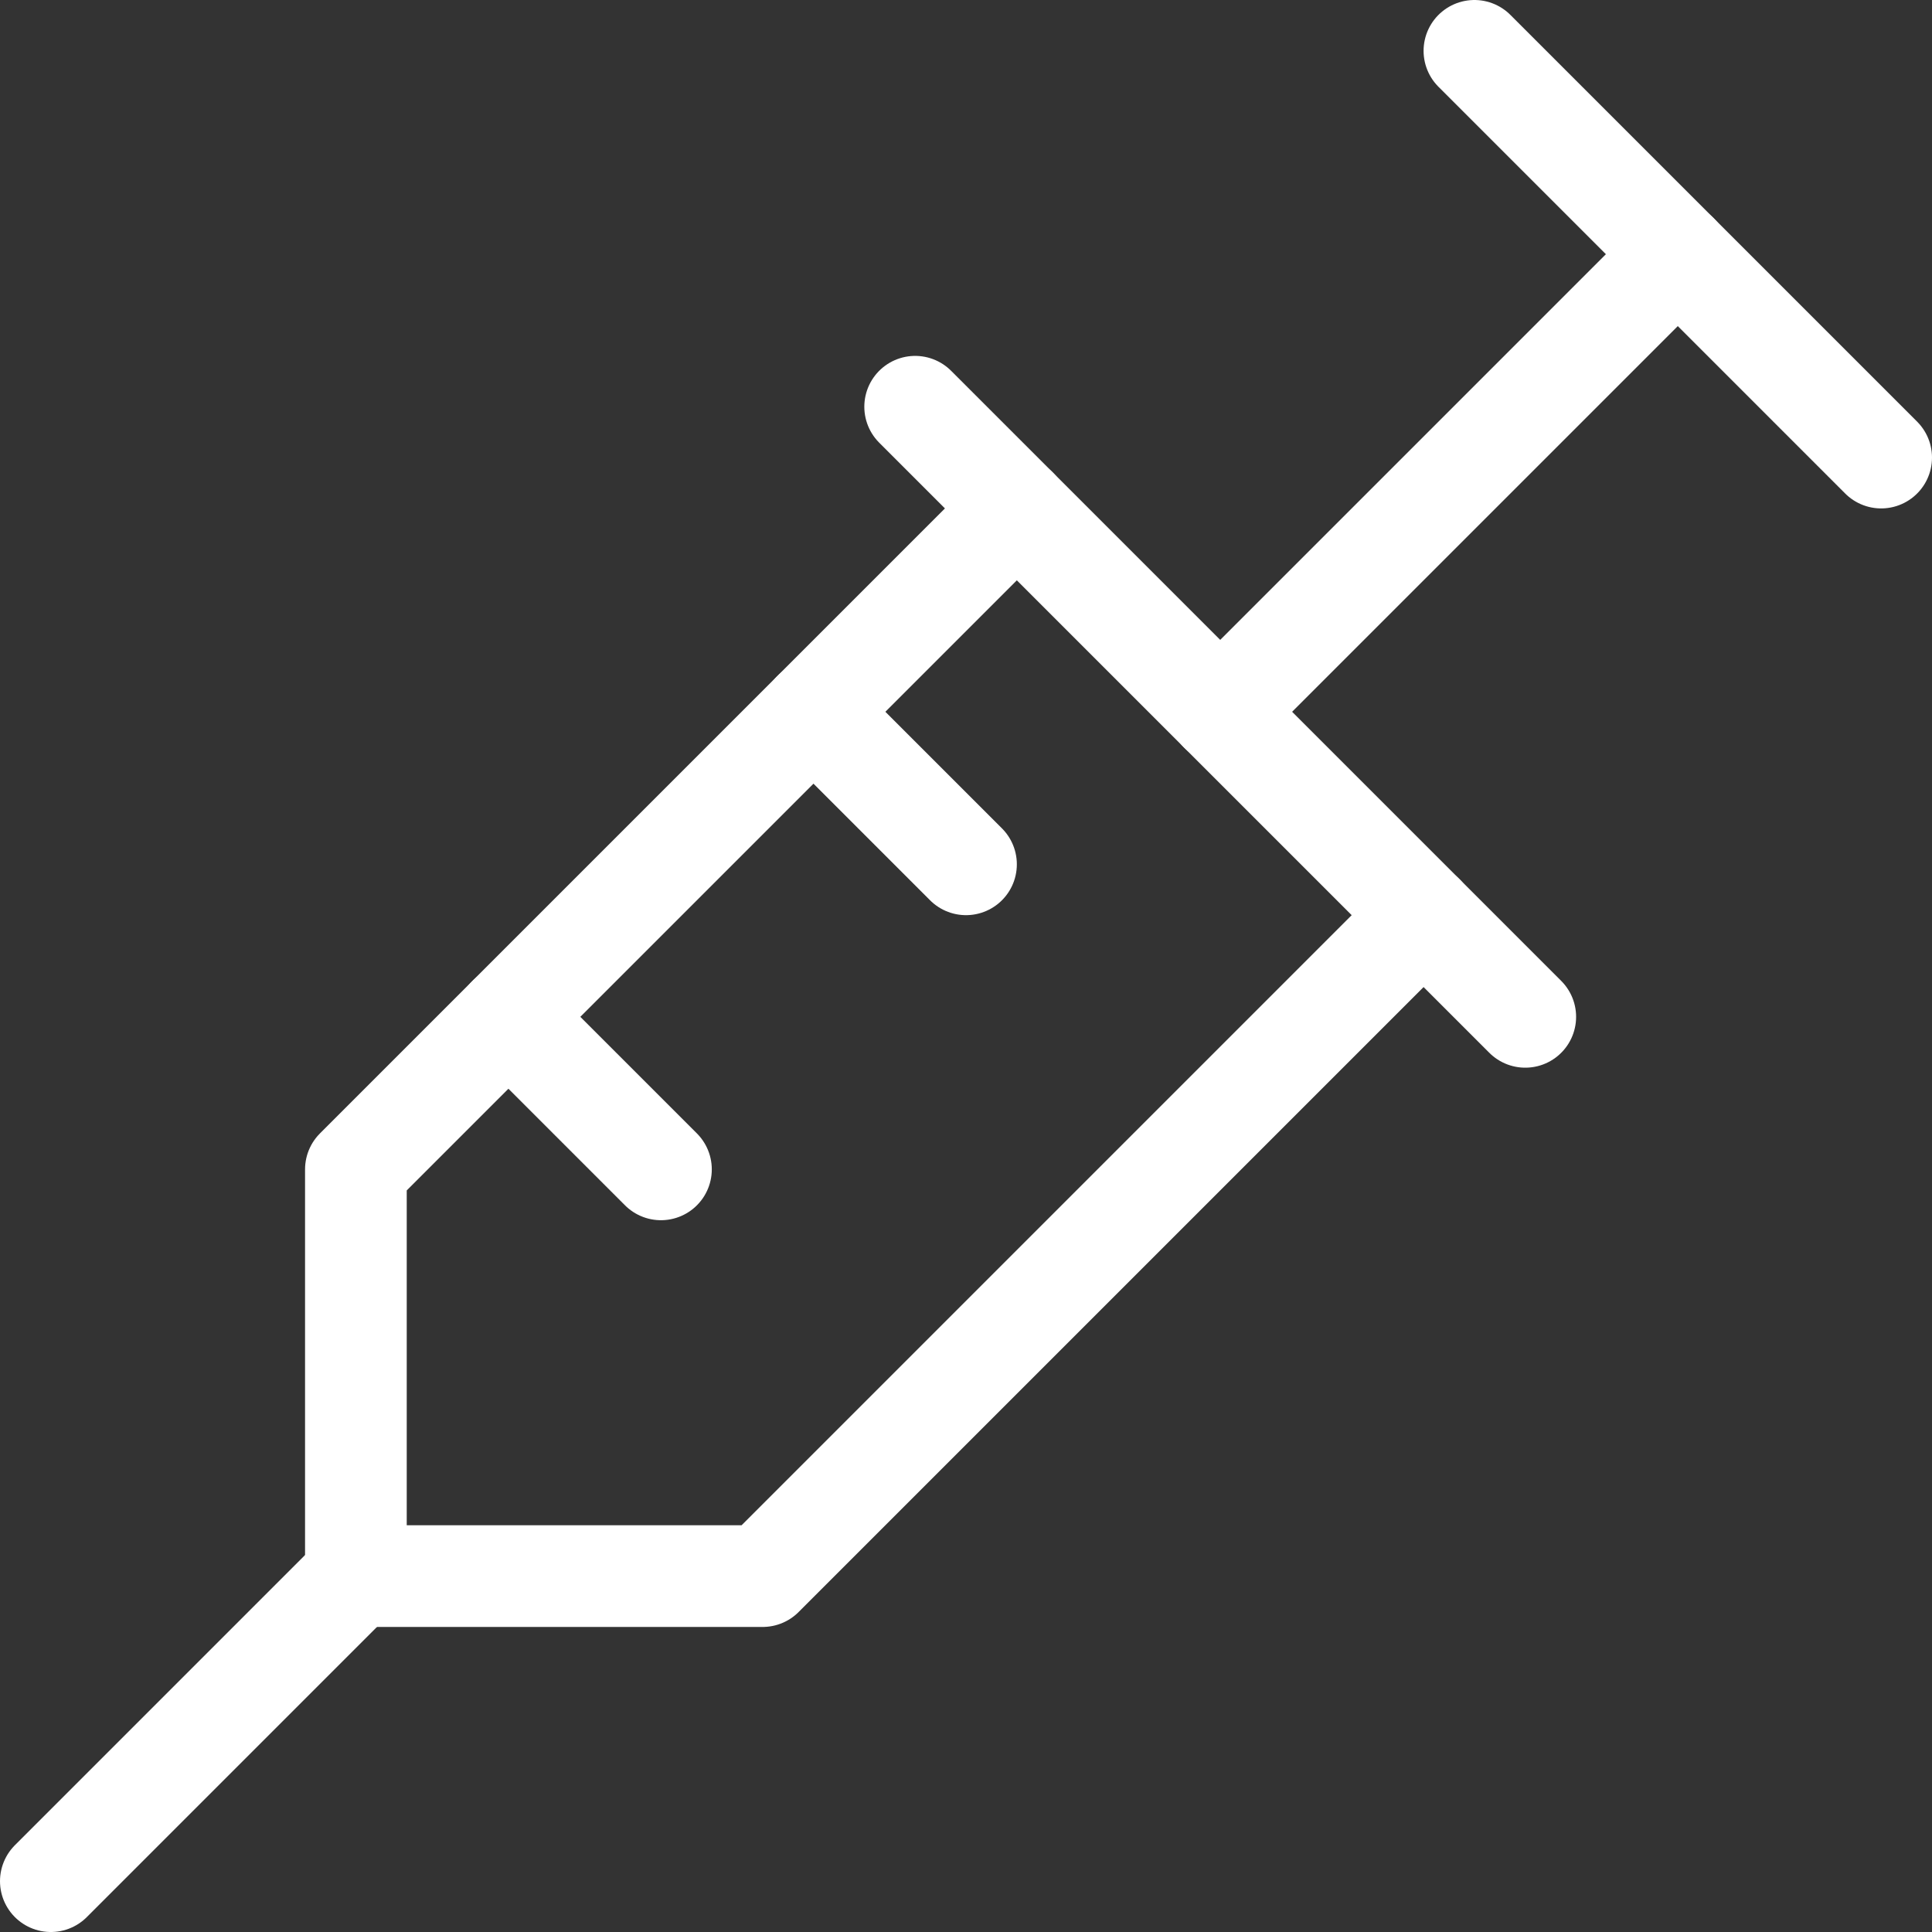
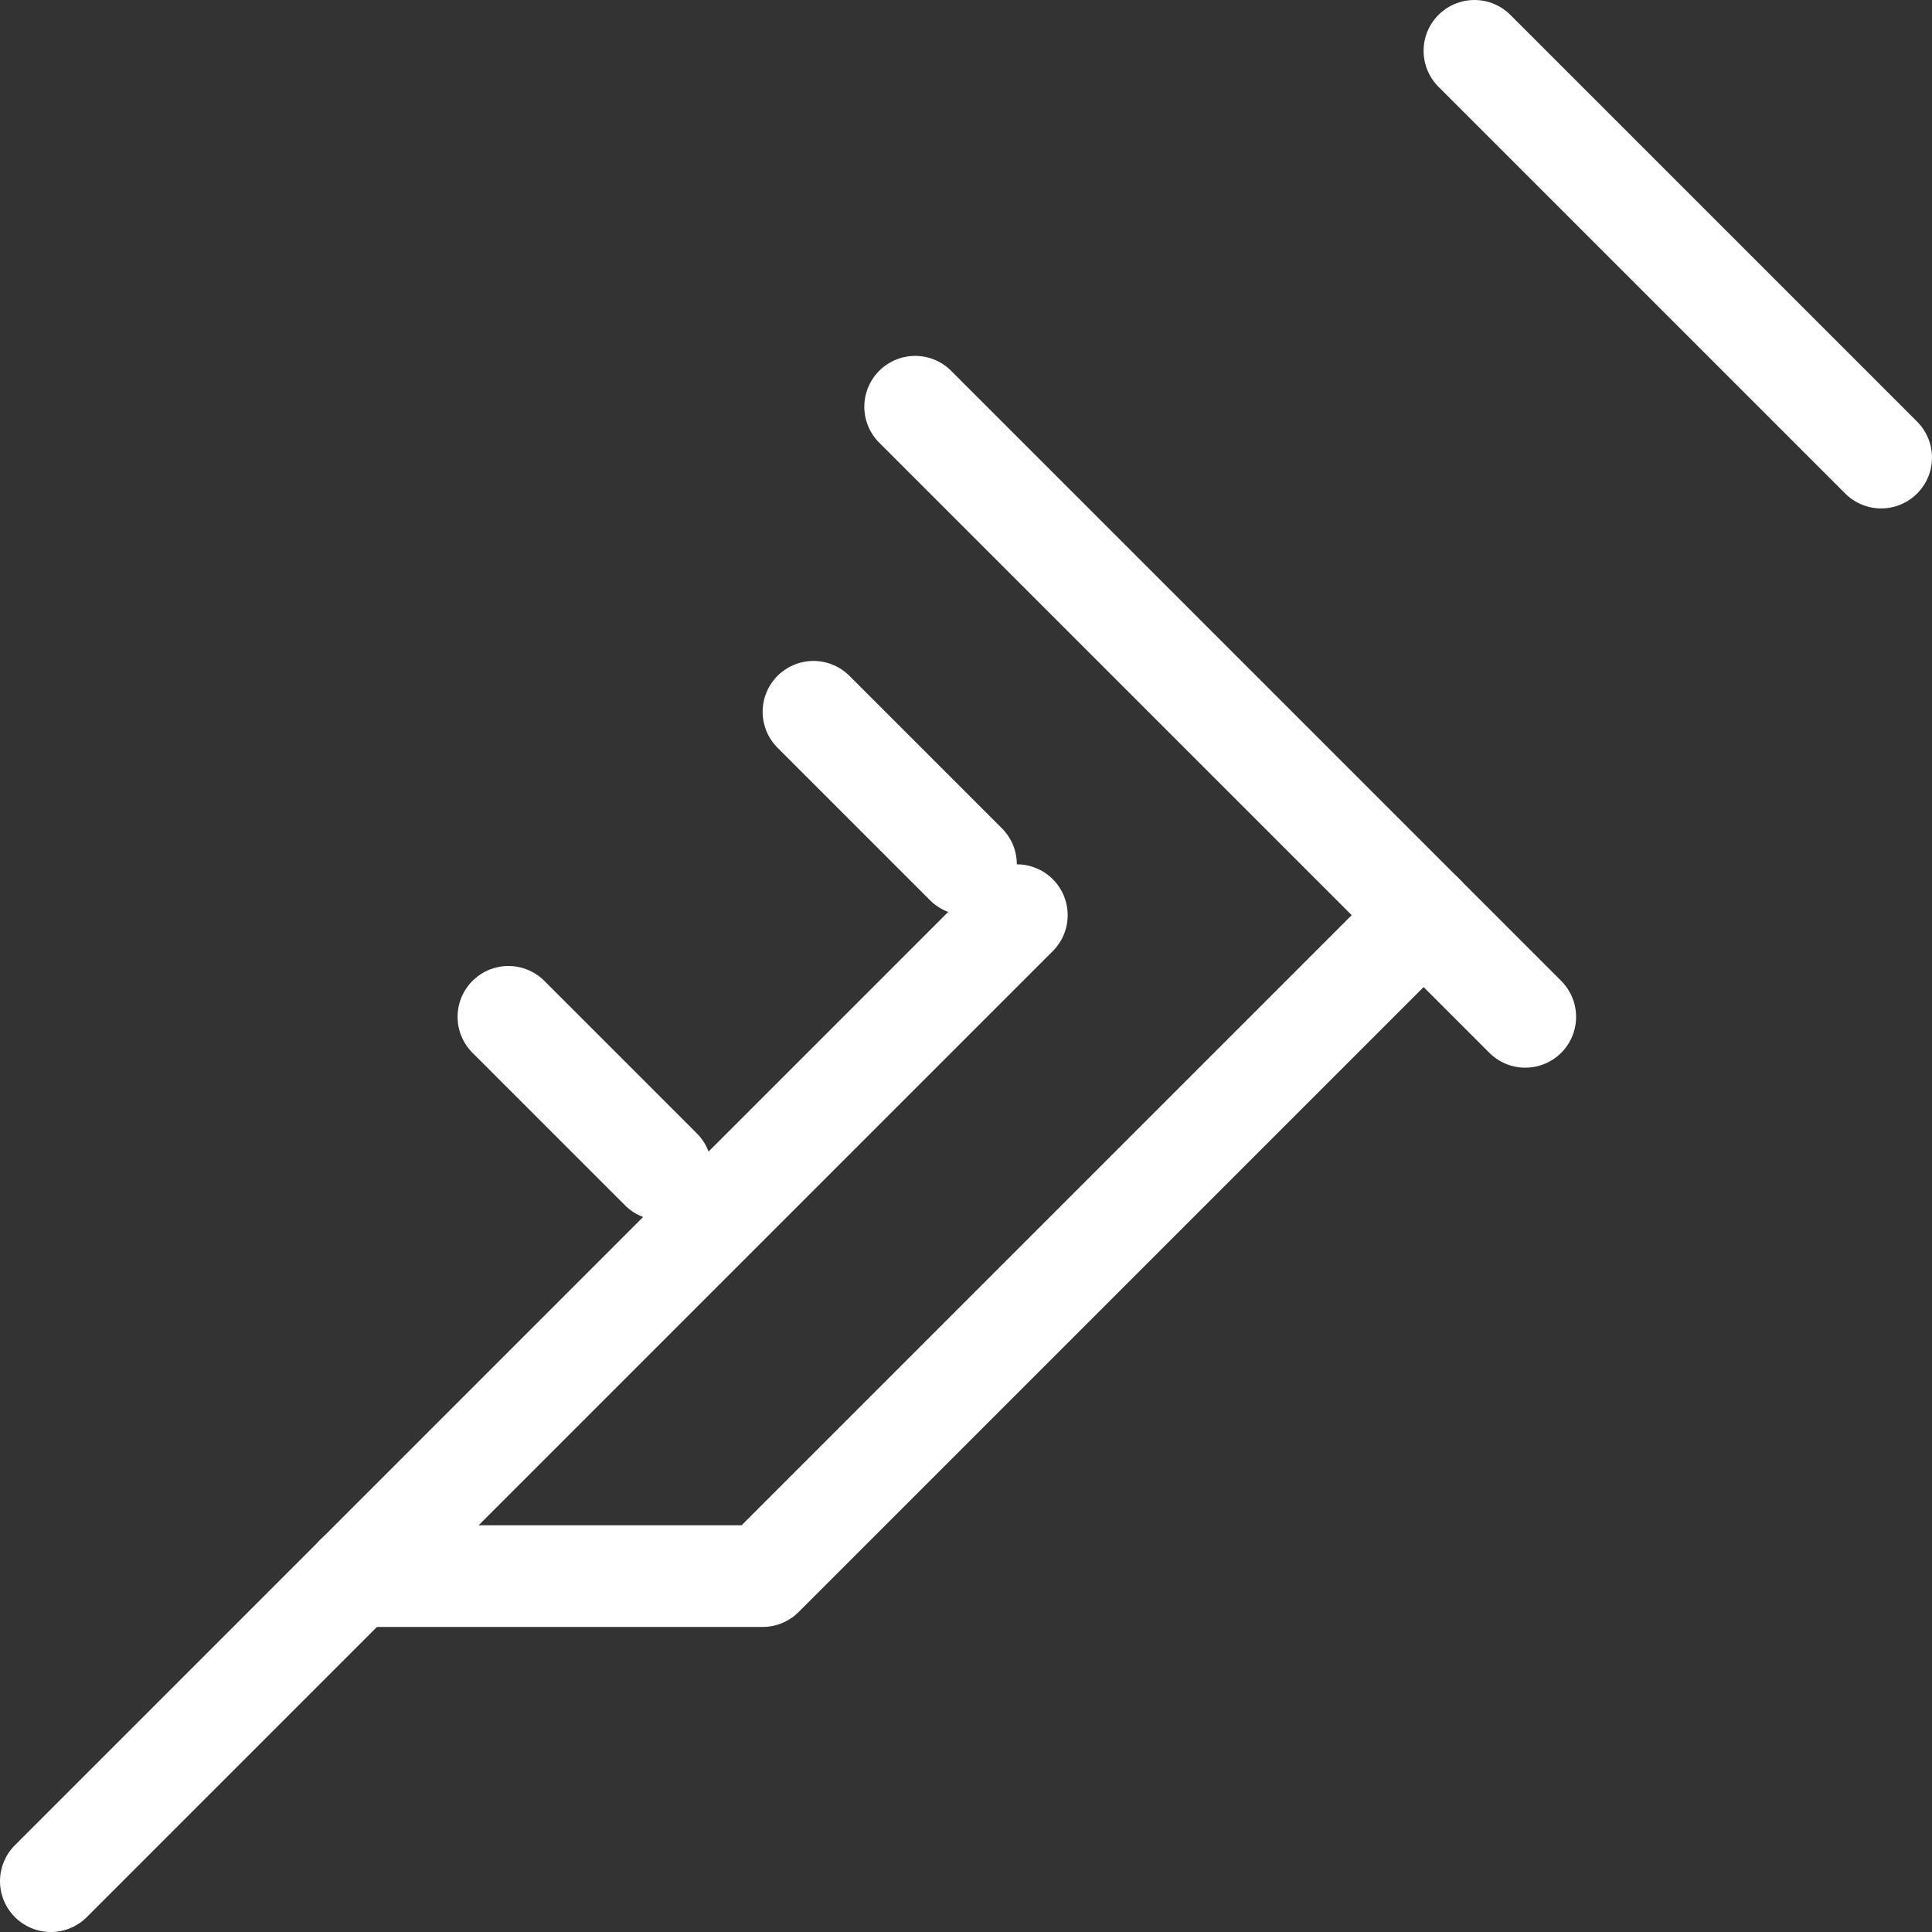
<svg xmlns="http://www.w3.org/2000/svg" id="Ebene_1" viewBox="0 0 19 19">
  <rect x="0" y="0" width="19" height="19" fill="#333333" stroke="none" />
  <path d="M14.5.5l4,4" style="fill:none; stroke:#fff; stroke-linecap:round; stroke-linejoin:round;" />
-   <path d="M16.5,2.5l-4.5,4.5" style="fill:none; stroke:#fff; stroke-linecap:round; stroke-linejoin:round;" />
  <path d="M9,4l6,6" style="fill:none; stroke:#fff; stroke-linecap:round; stroke-linejoin:round;" />
-   <path d="M14,9l-6.5,6.5H3.5v-4l6.5-6.5" style="fill:none; stroke:#fff; stroke-linecap:round; stroke-linejoin:round;" />
+   <path d="M14,9l-6.5,6.5H3.5l6.5-6.5" style="fill:none; stroke:#fff; stroke-linecap:round; stroke-linejoin:round;" />
  <path d="M5,10l1.5,1.5" style="fill:none; stroke:#fff; stroke-linecap:round; stroke-linejoin:round;" />
  <path d="M8,7l1.5,1.5" style="fill:none; stroke:#fff; stroke-linecap:round; stroke-linejoin:round;" />
  <path d="M.5,18.5l3-3" style="fill:none; stroke:#fff; stroke-linecap:round; stroke-linejoin:round;" />
</svg>